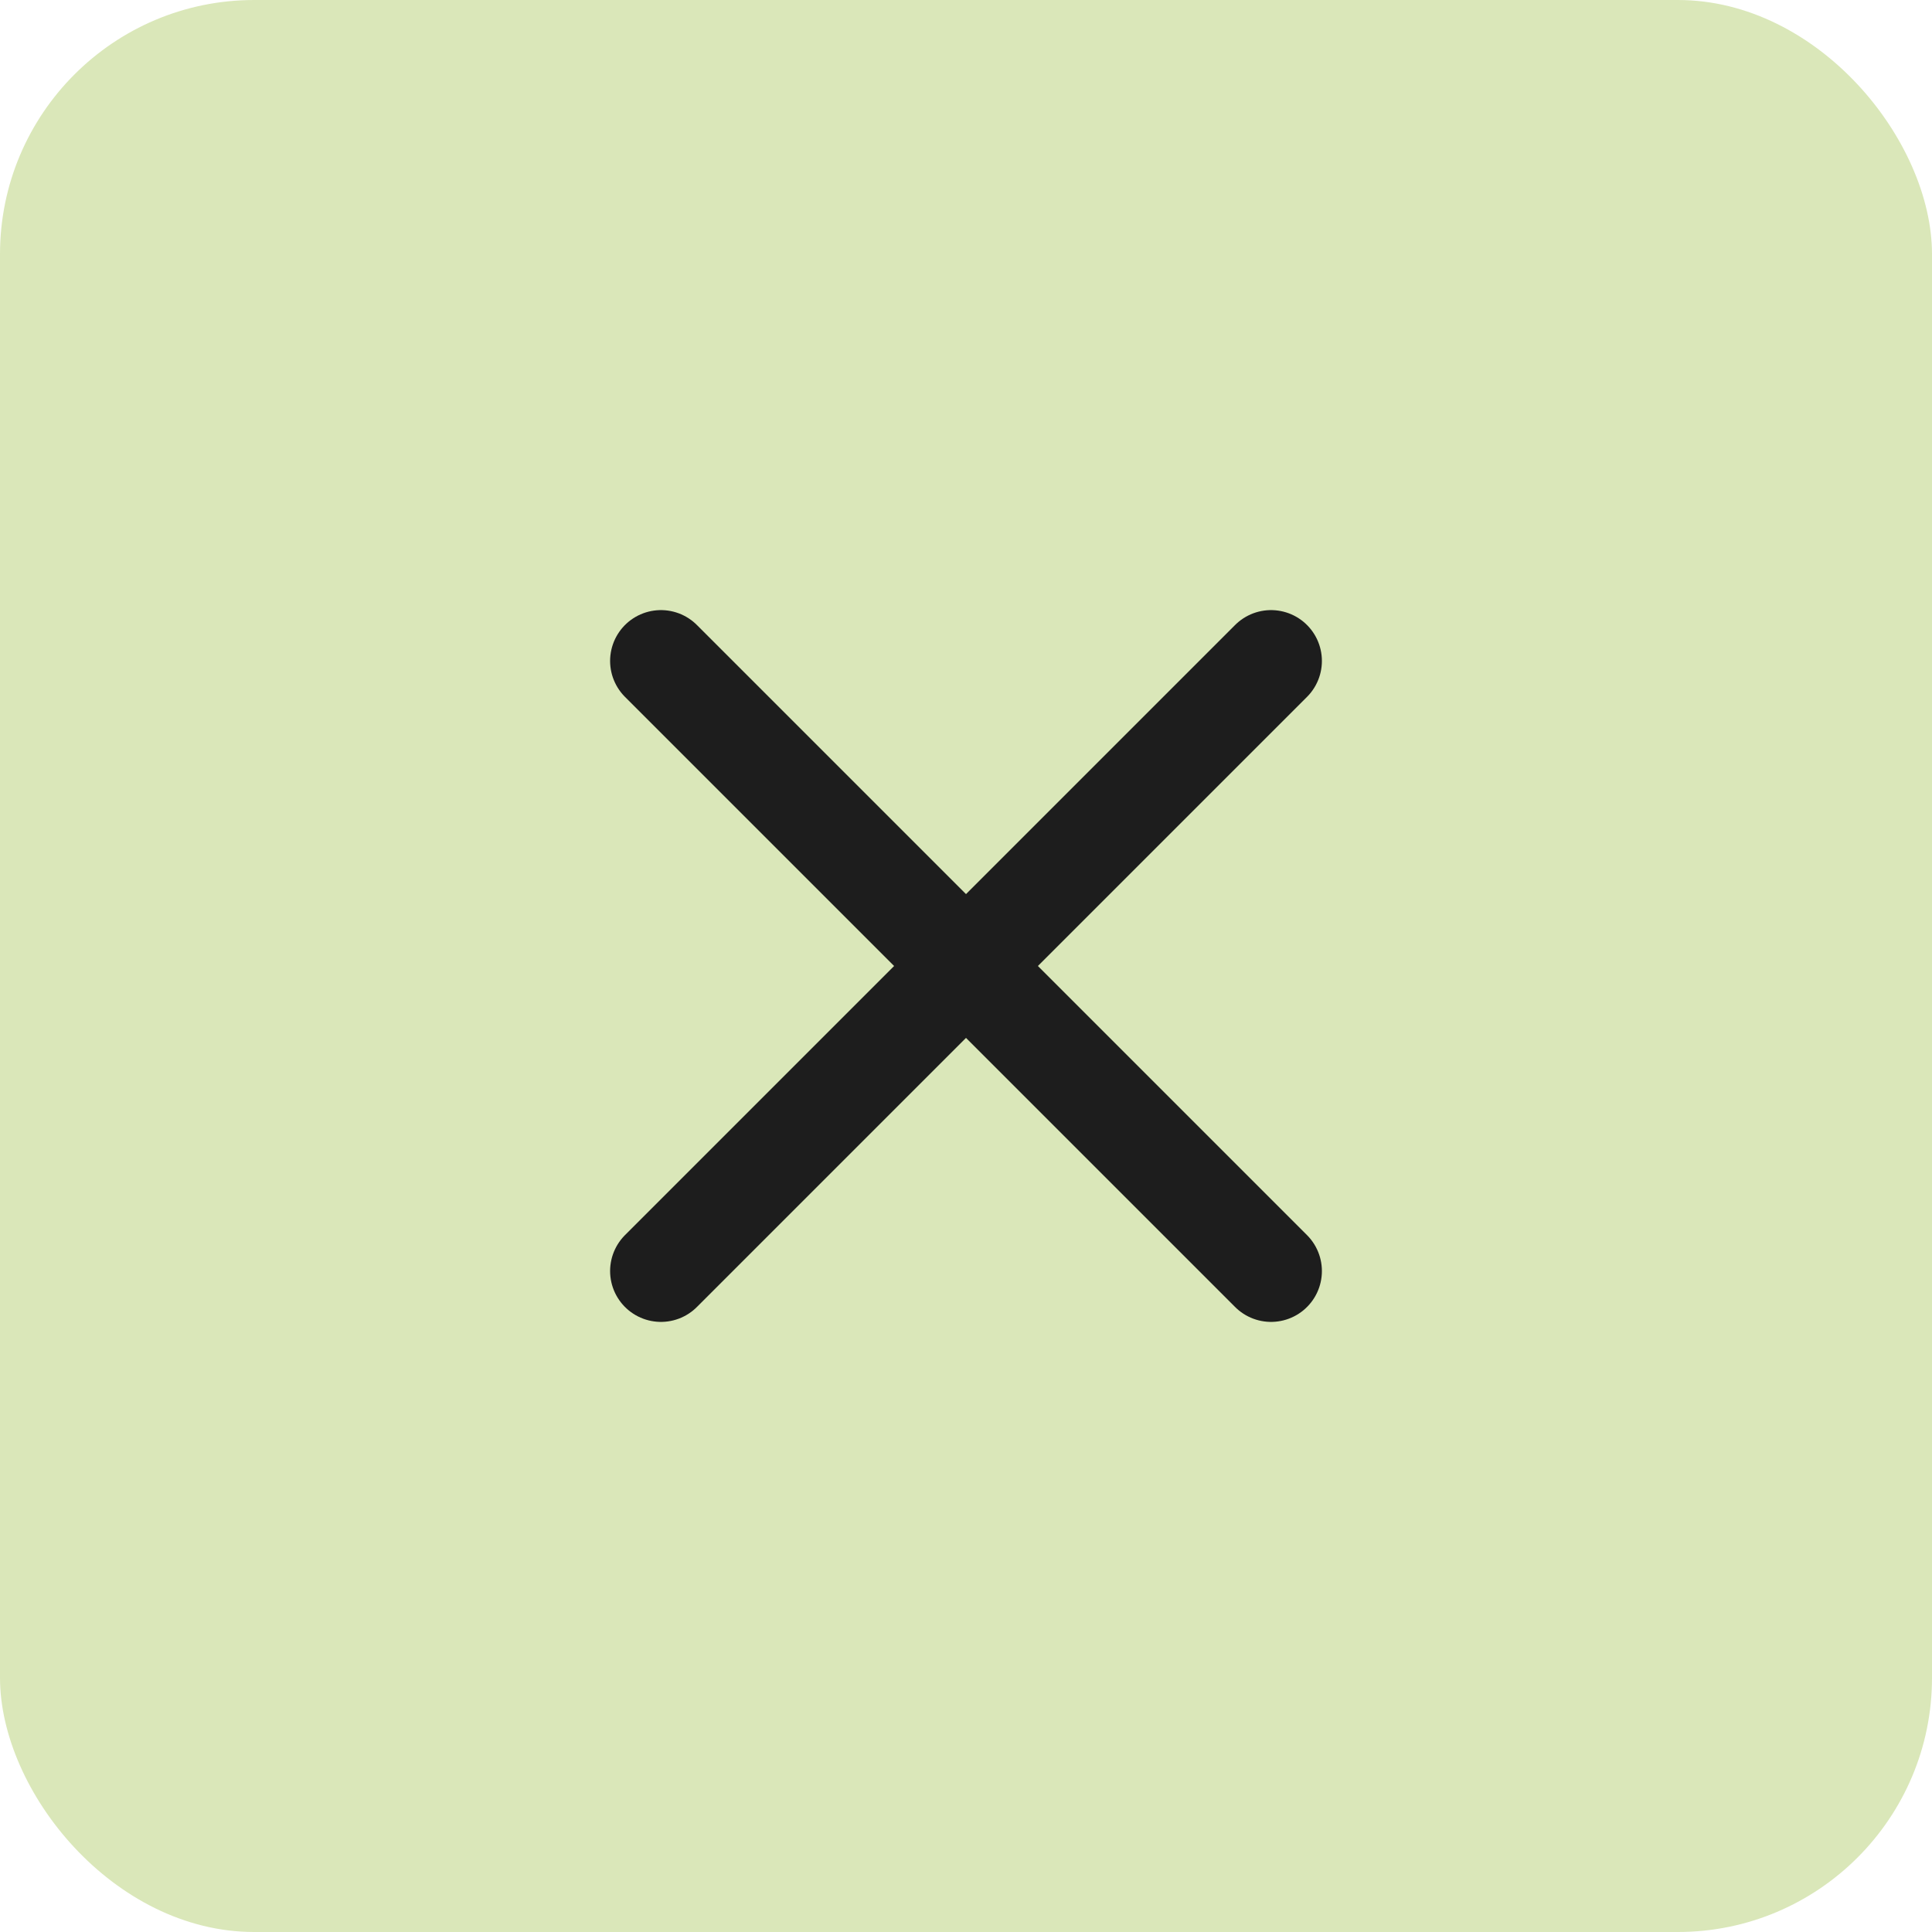
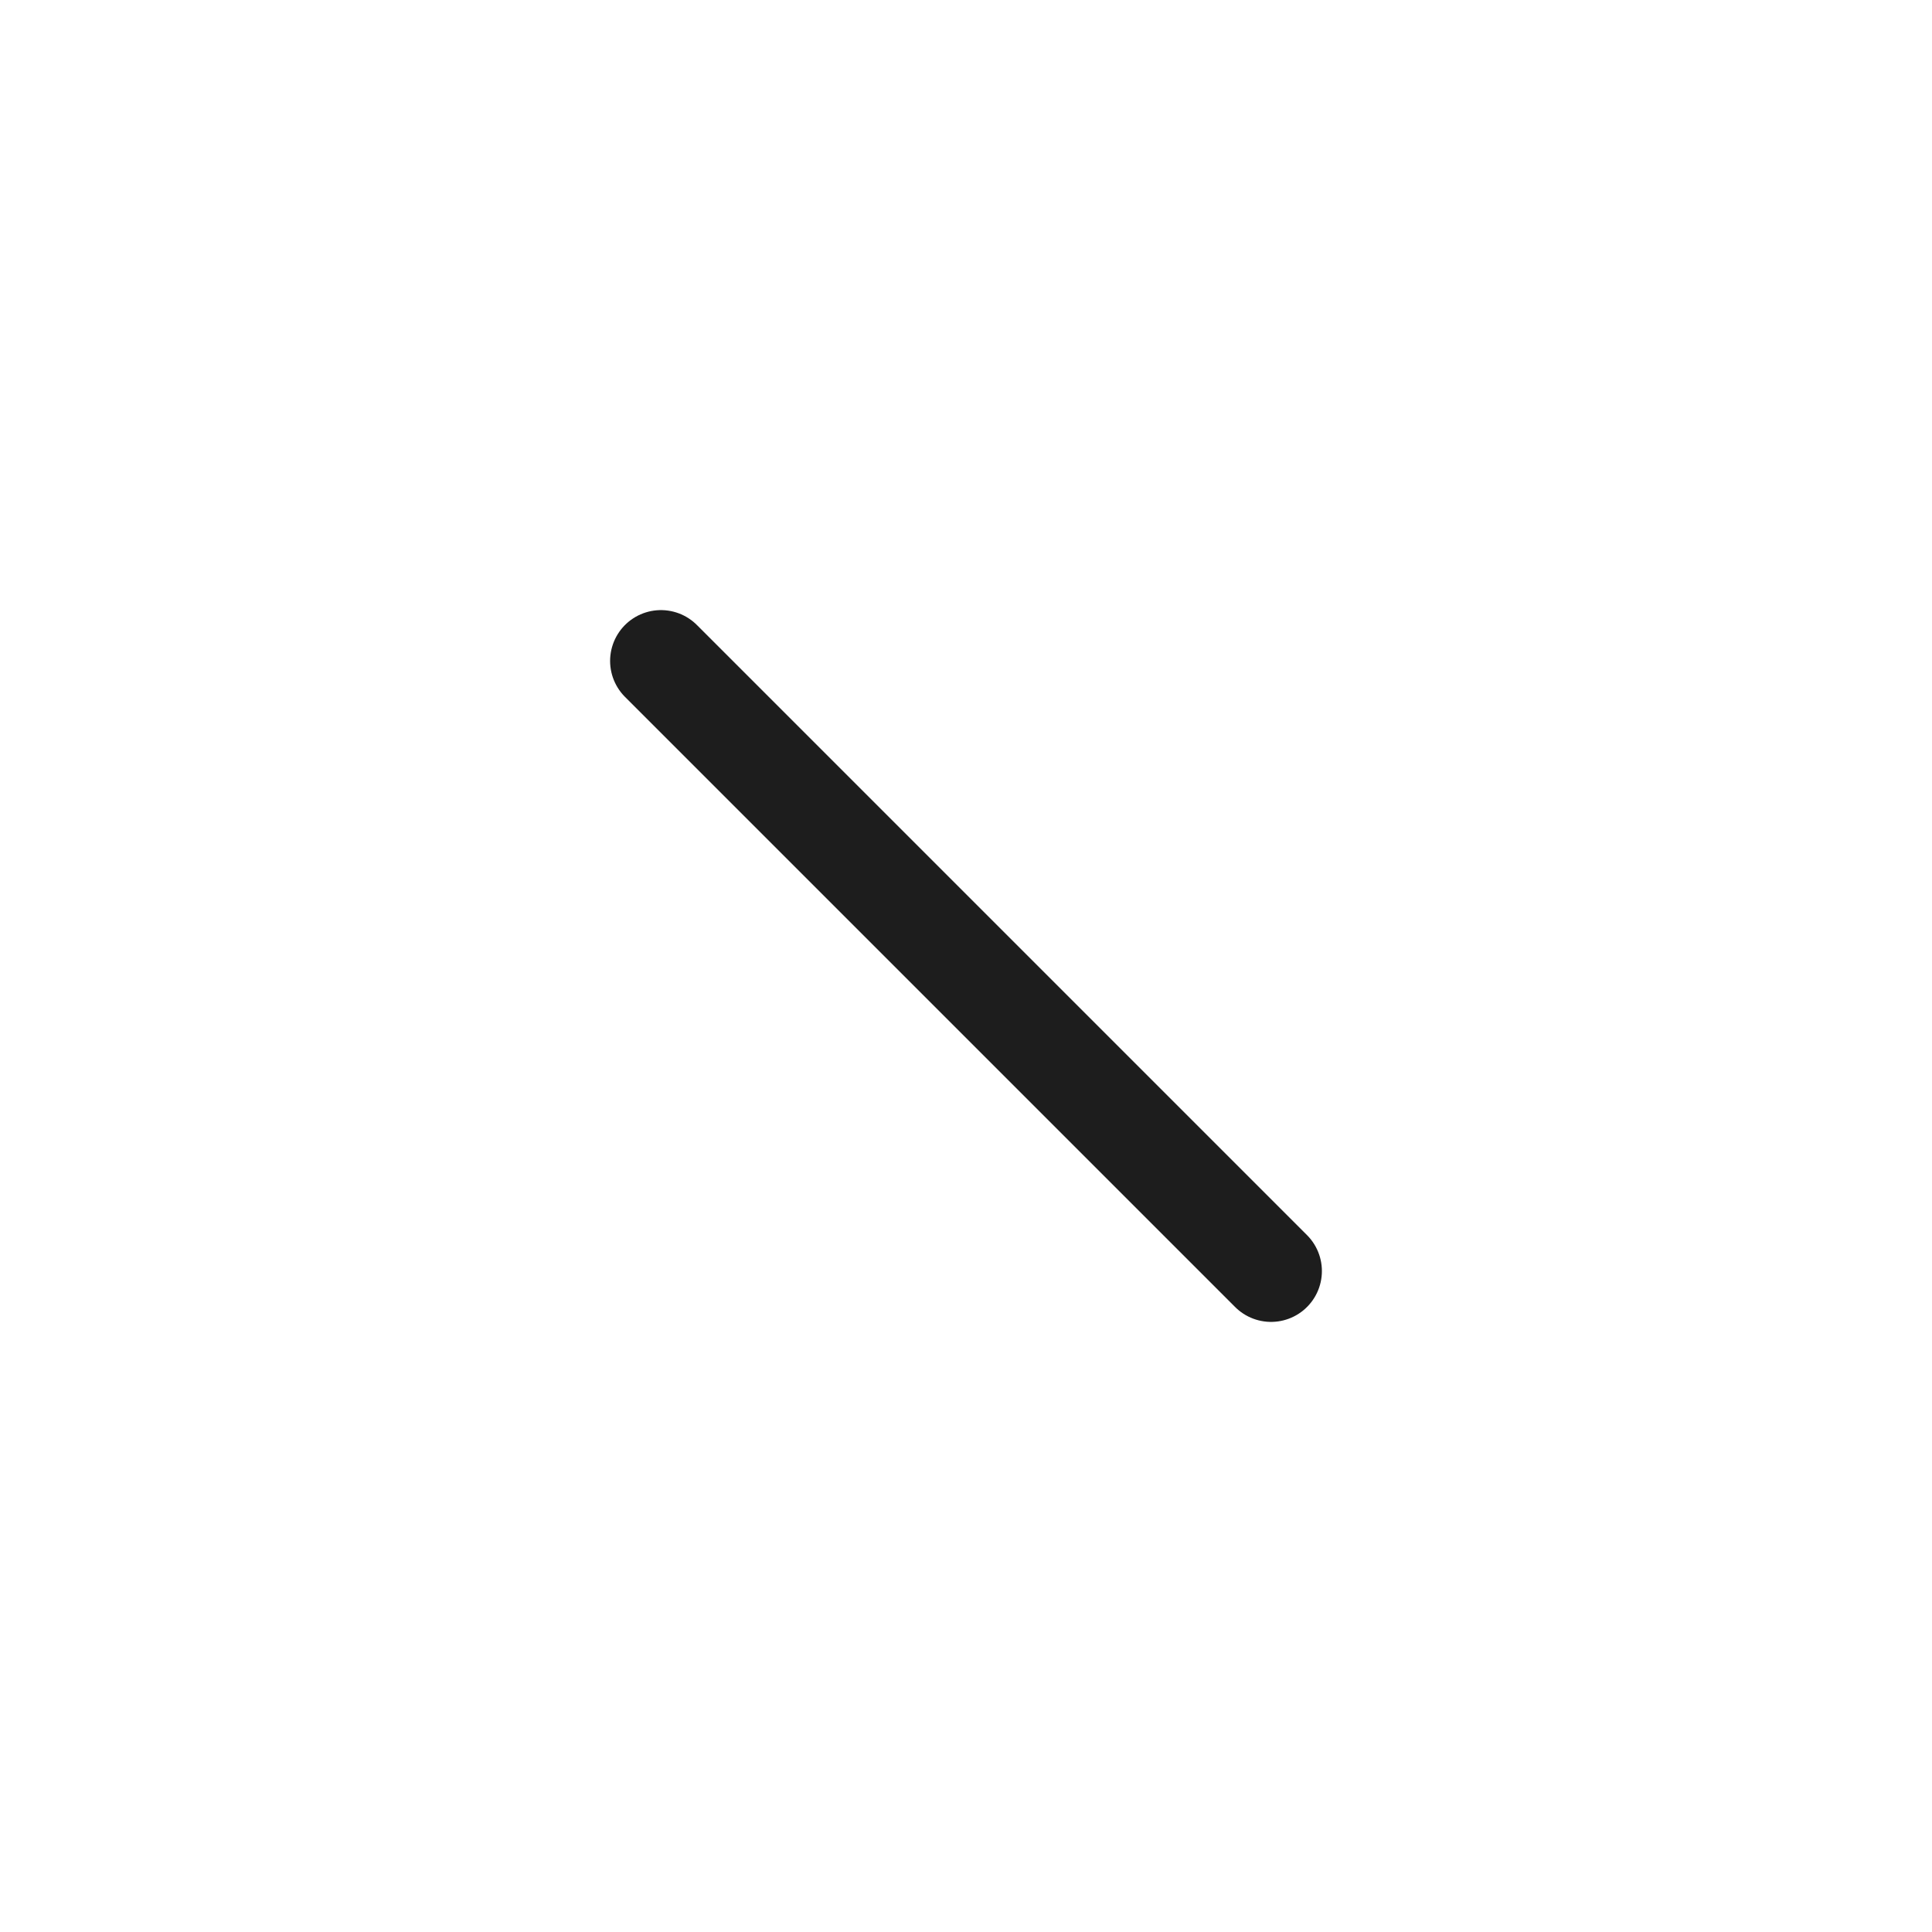
<svg xmlns="http://www.w3.org/2000/svg" width="38" height="38" viewBox="0 0 38 38" fill="none">
-   <rect width="38" height="38" rx="5" fill="#DAE7B9" />
-   <path d="M25 13L13 25" stroke="#1D1D1D" stroke-width="2" stroke-linecap="round" />
  <path d="M25 25L13 13" stroke="#1D1D1D" stroke-width="2" stroke-linecap="round" />
</svg>